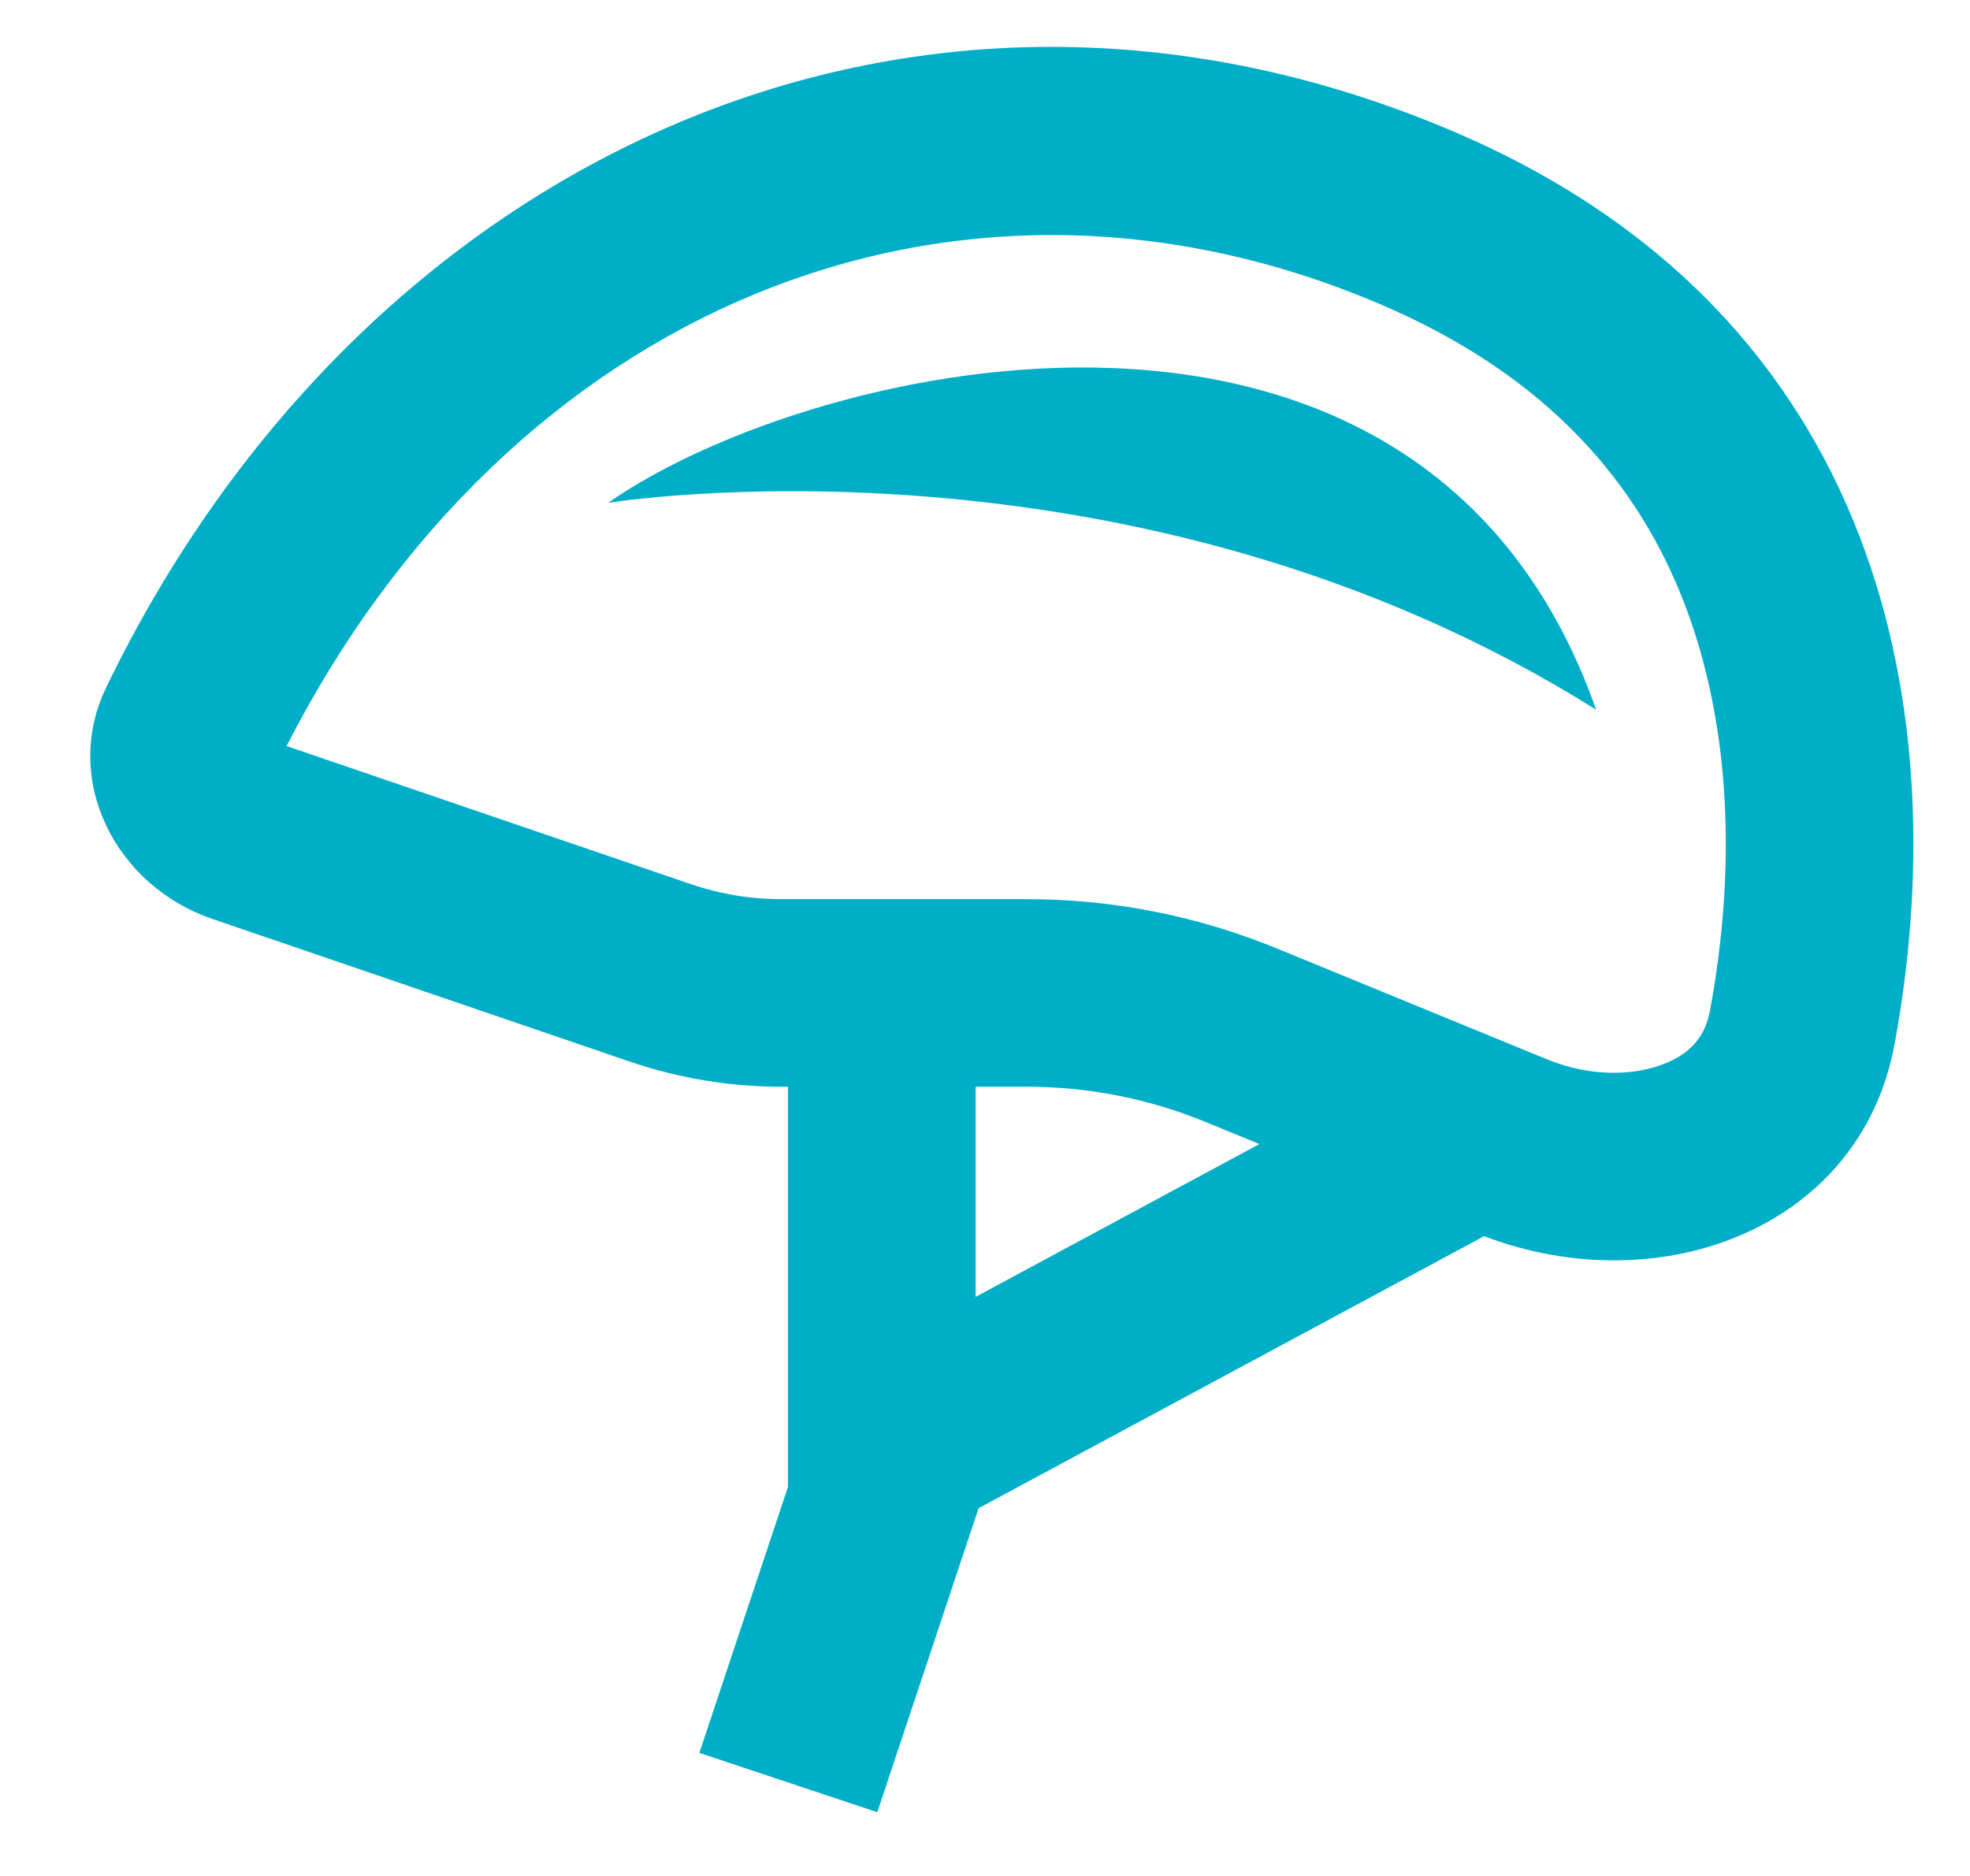
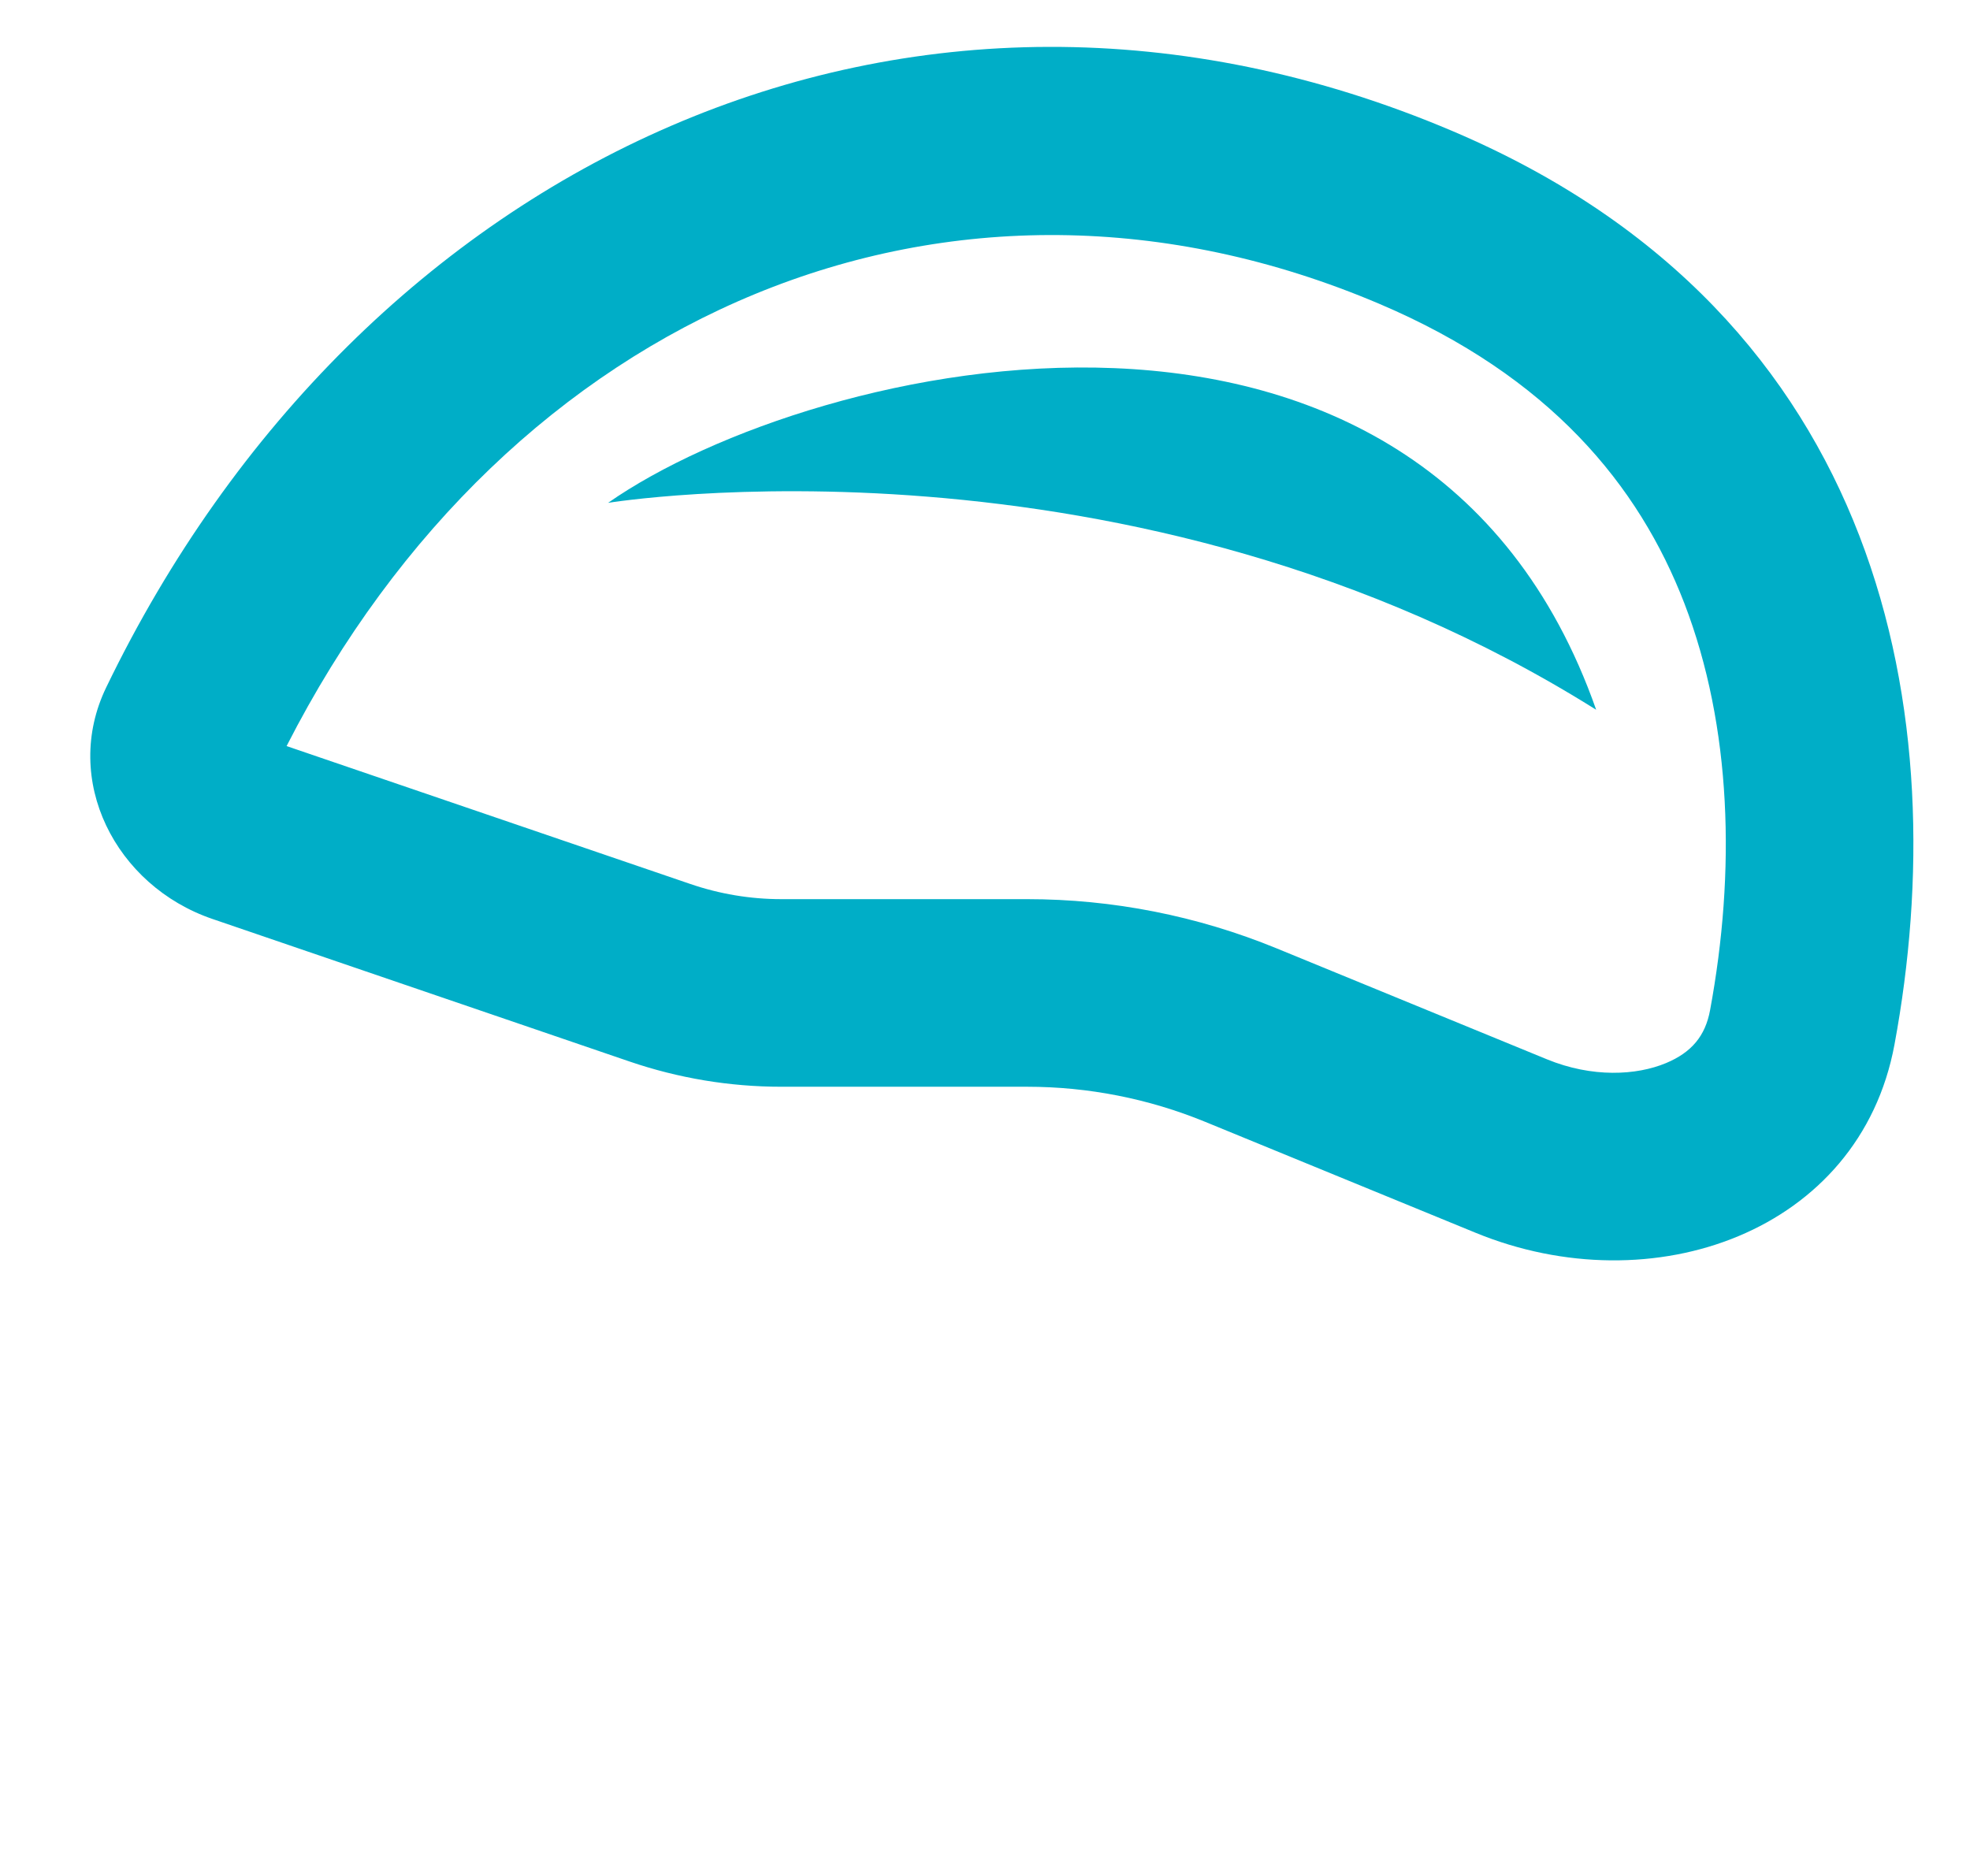
<svg xmlns="http://www.w3.org/2000/svg" width="21" height="20" viewBox="0 0 21 20" fill="none">
  <path fill-rule="evenodd" clip-rule="evenodd" d="M3.055 7.954L7.358 9.424C7.67 9.531 7.998 9.586 8.328 9.586H10.949C11.861 9.586 12.763 9.764 13.607 10.11L16.489 11.293C16.973 11.492 17.445 11.465 17.759 11.334C18.032 11.22 18.178 11.045 18.229 10.771C18.503 9.294 18.462 7.749 17.955 6.432C17.471 5.177 16.522 4.012 14.703 3.239C10.134 1.297 5.414 3.33 3.055 7.954ZM2.909 7.904C2.909 7.904 2.909 7.904 2.909 7.904ZM6.711 11.317L2.264 9.797C1.229 9.443 0.656 8.314 1.132 7.329C3.834 1.735 9.696 -1.063 15.485 1.398C20.127 3.371 20.835 7.684 20.195 11.136C19.824 13.137 17.613 13.916 15.73 13.143L12.847 11.96C12.245 11.713 11.6 11.586 10.949 11.586H8.328C7.778 11.586 7.232 11.495 6.711 11.317Z" fill="#00AEC7" />
  <path d="M6.482 5.361C8.676 3.829 15.174 2.328 17.015 7.567C12.05 4.45 6.482 5.361 6.482 5.361Z" fill="#00AEC7" />
-   <path d="M10.4 13.826L15.427 11.119L16.374 12.881L10.432 16.079L9.352 19.32L7.455 18.688L8.4 15.852V10.5H10.4V13.826Z" fill="#00AEC7" />
</svg>